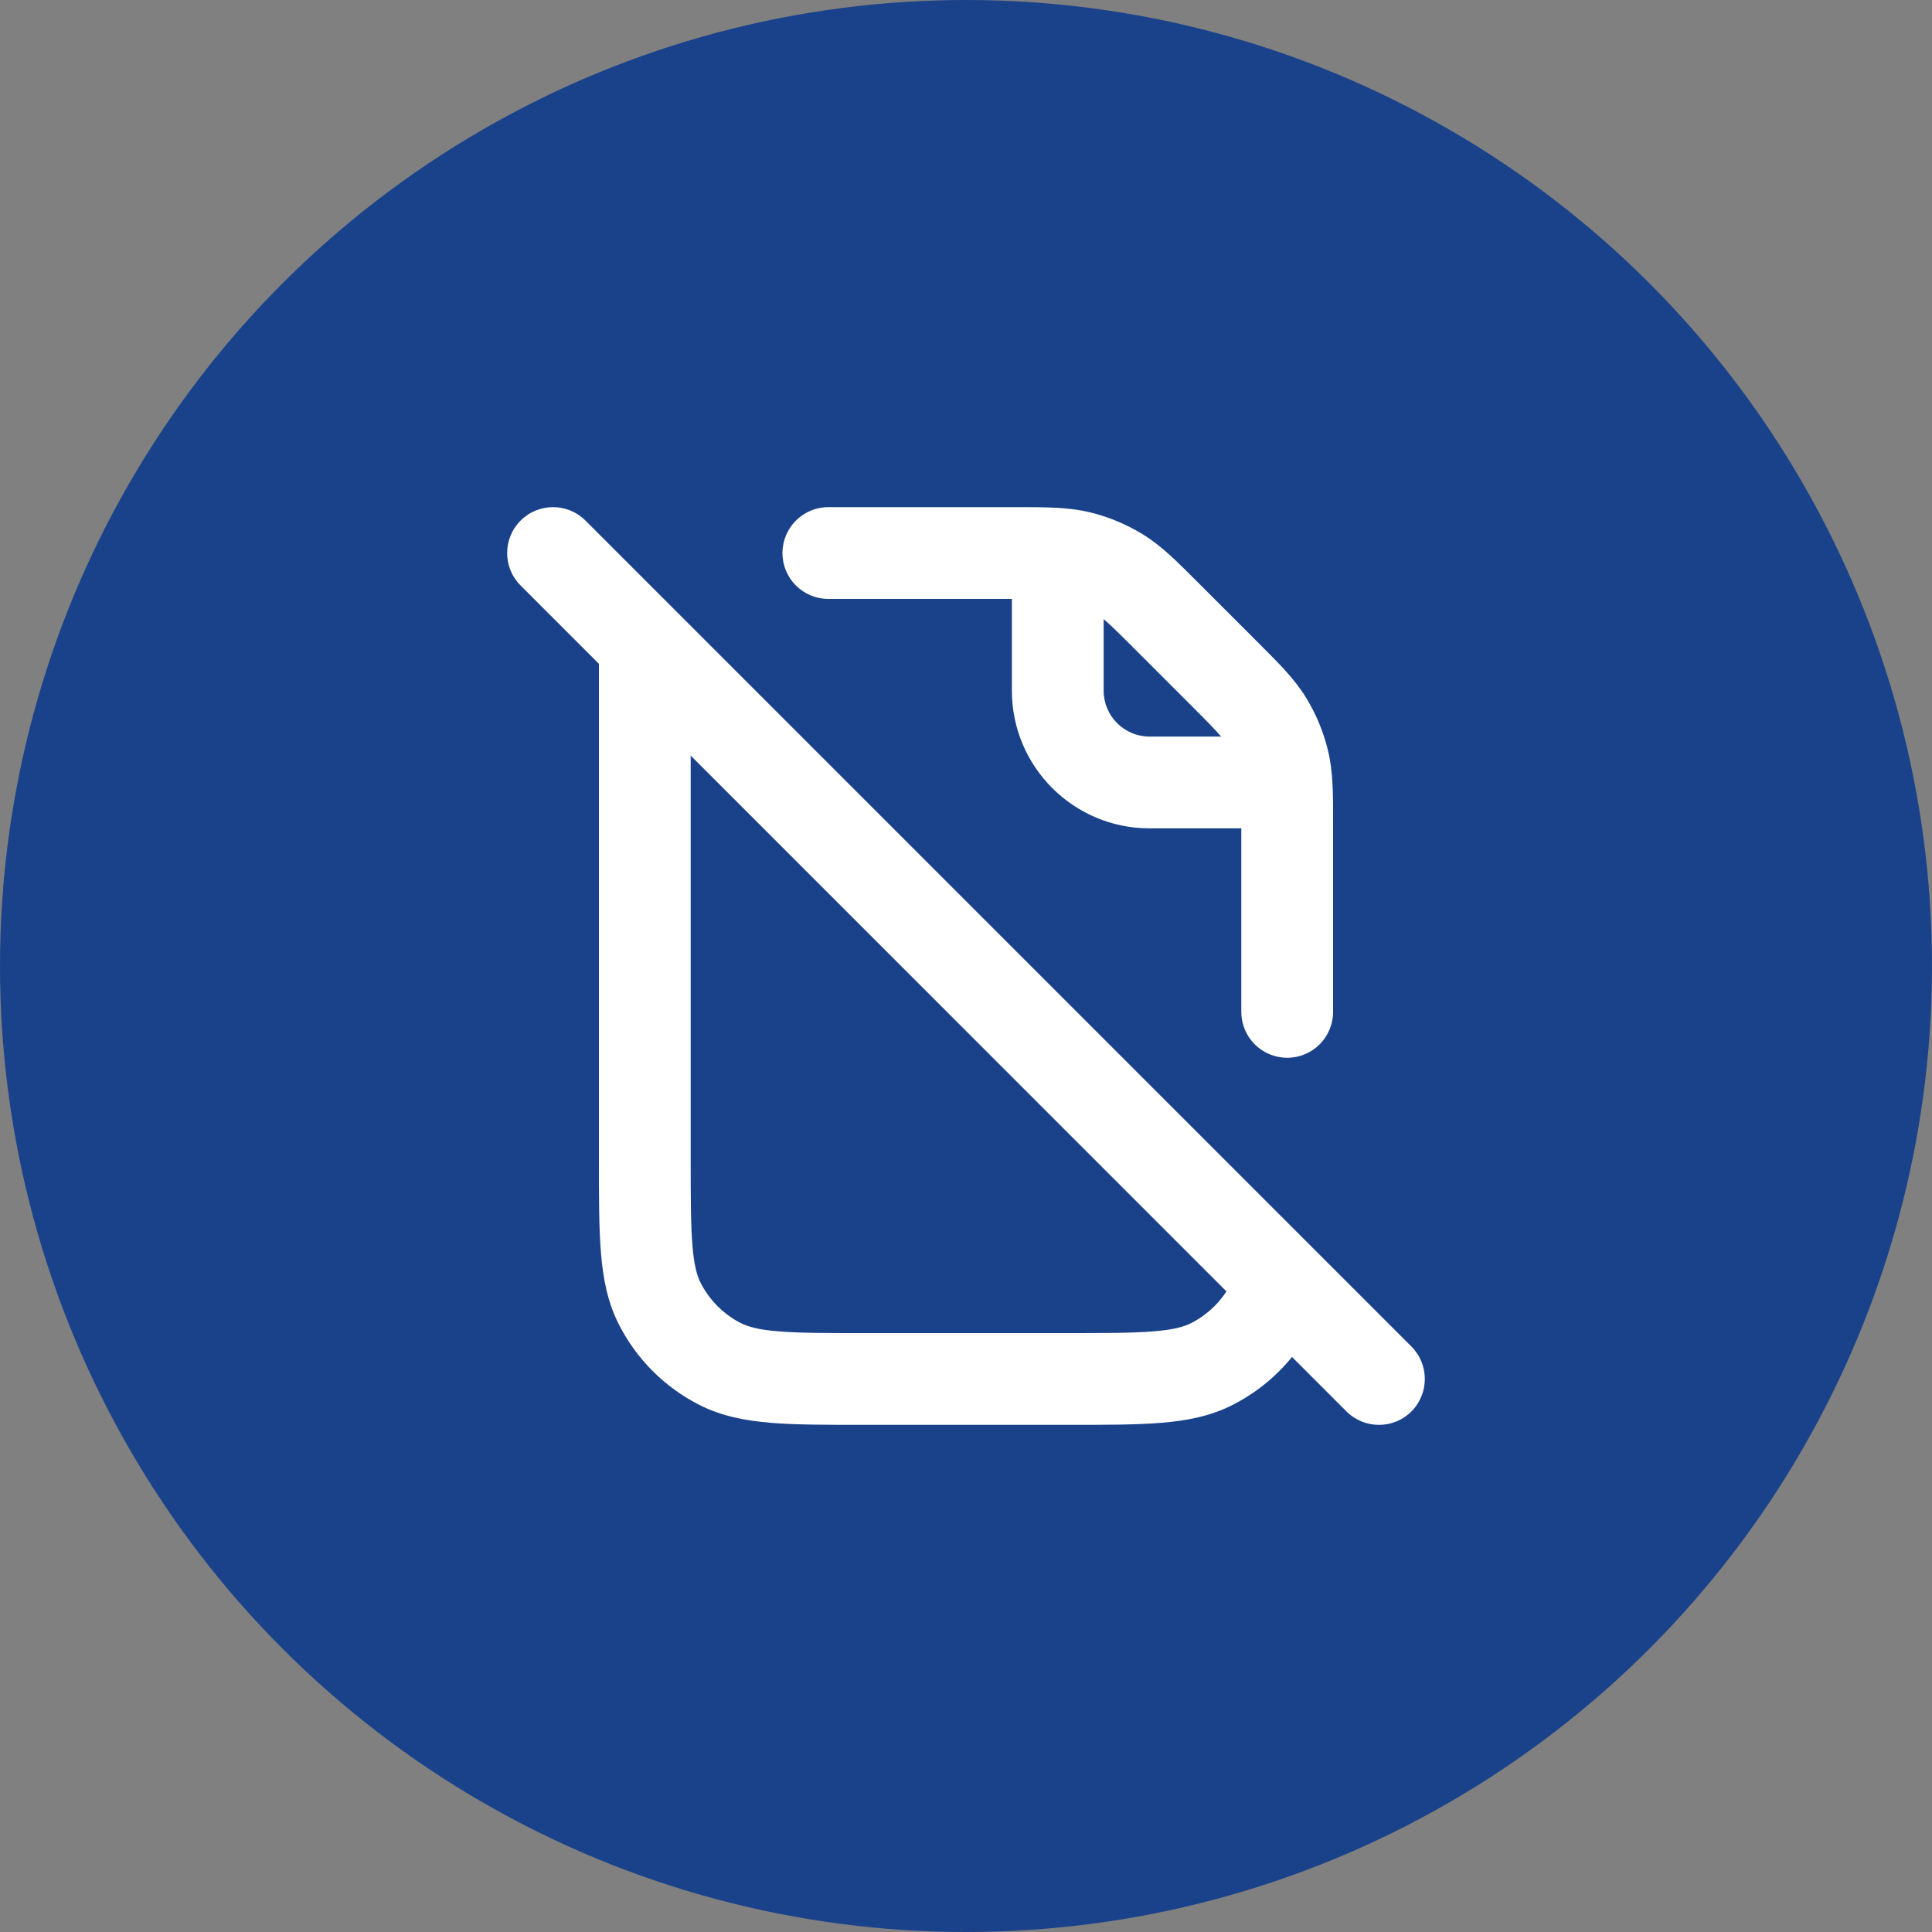
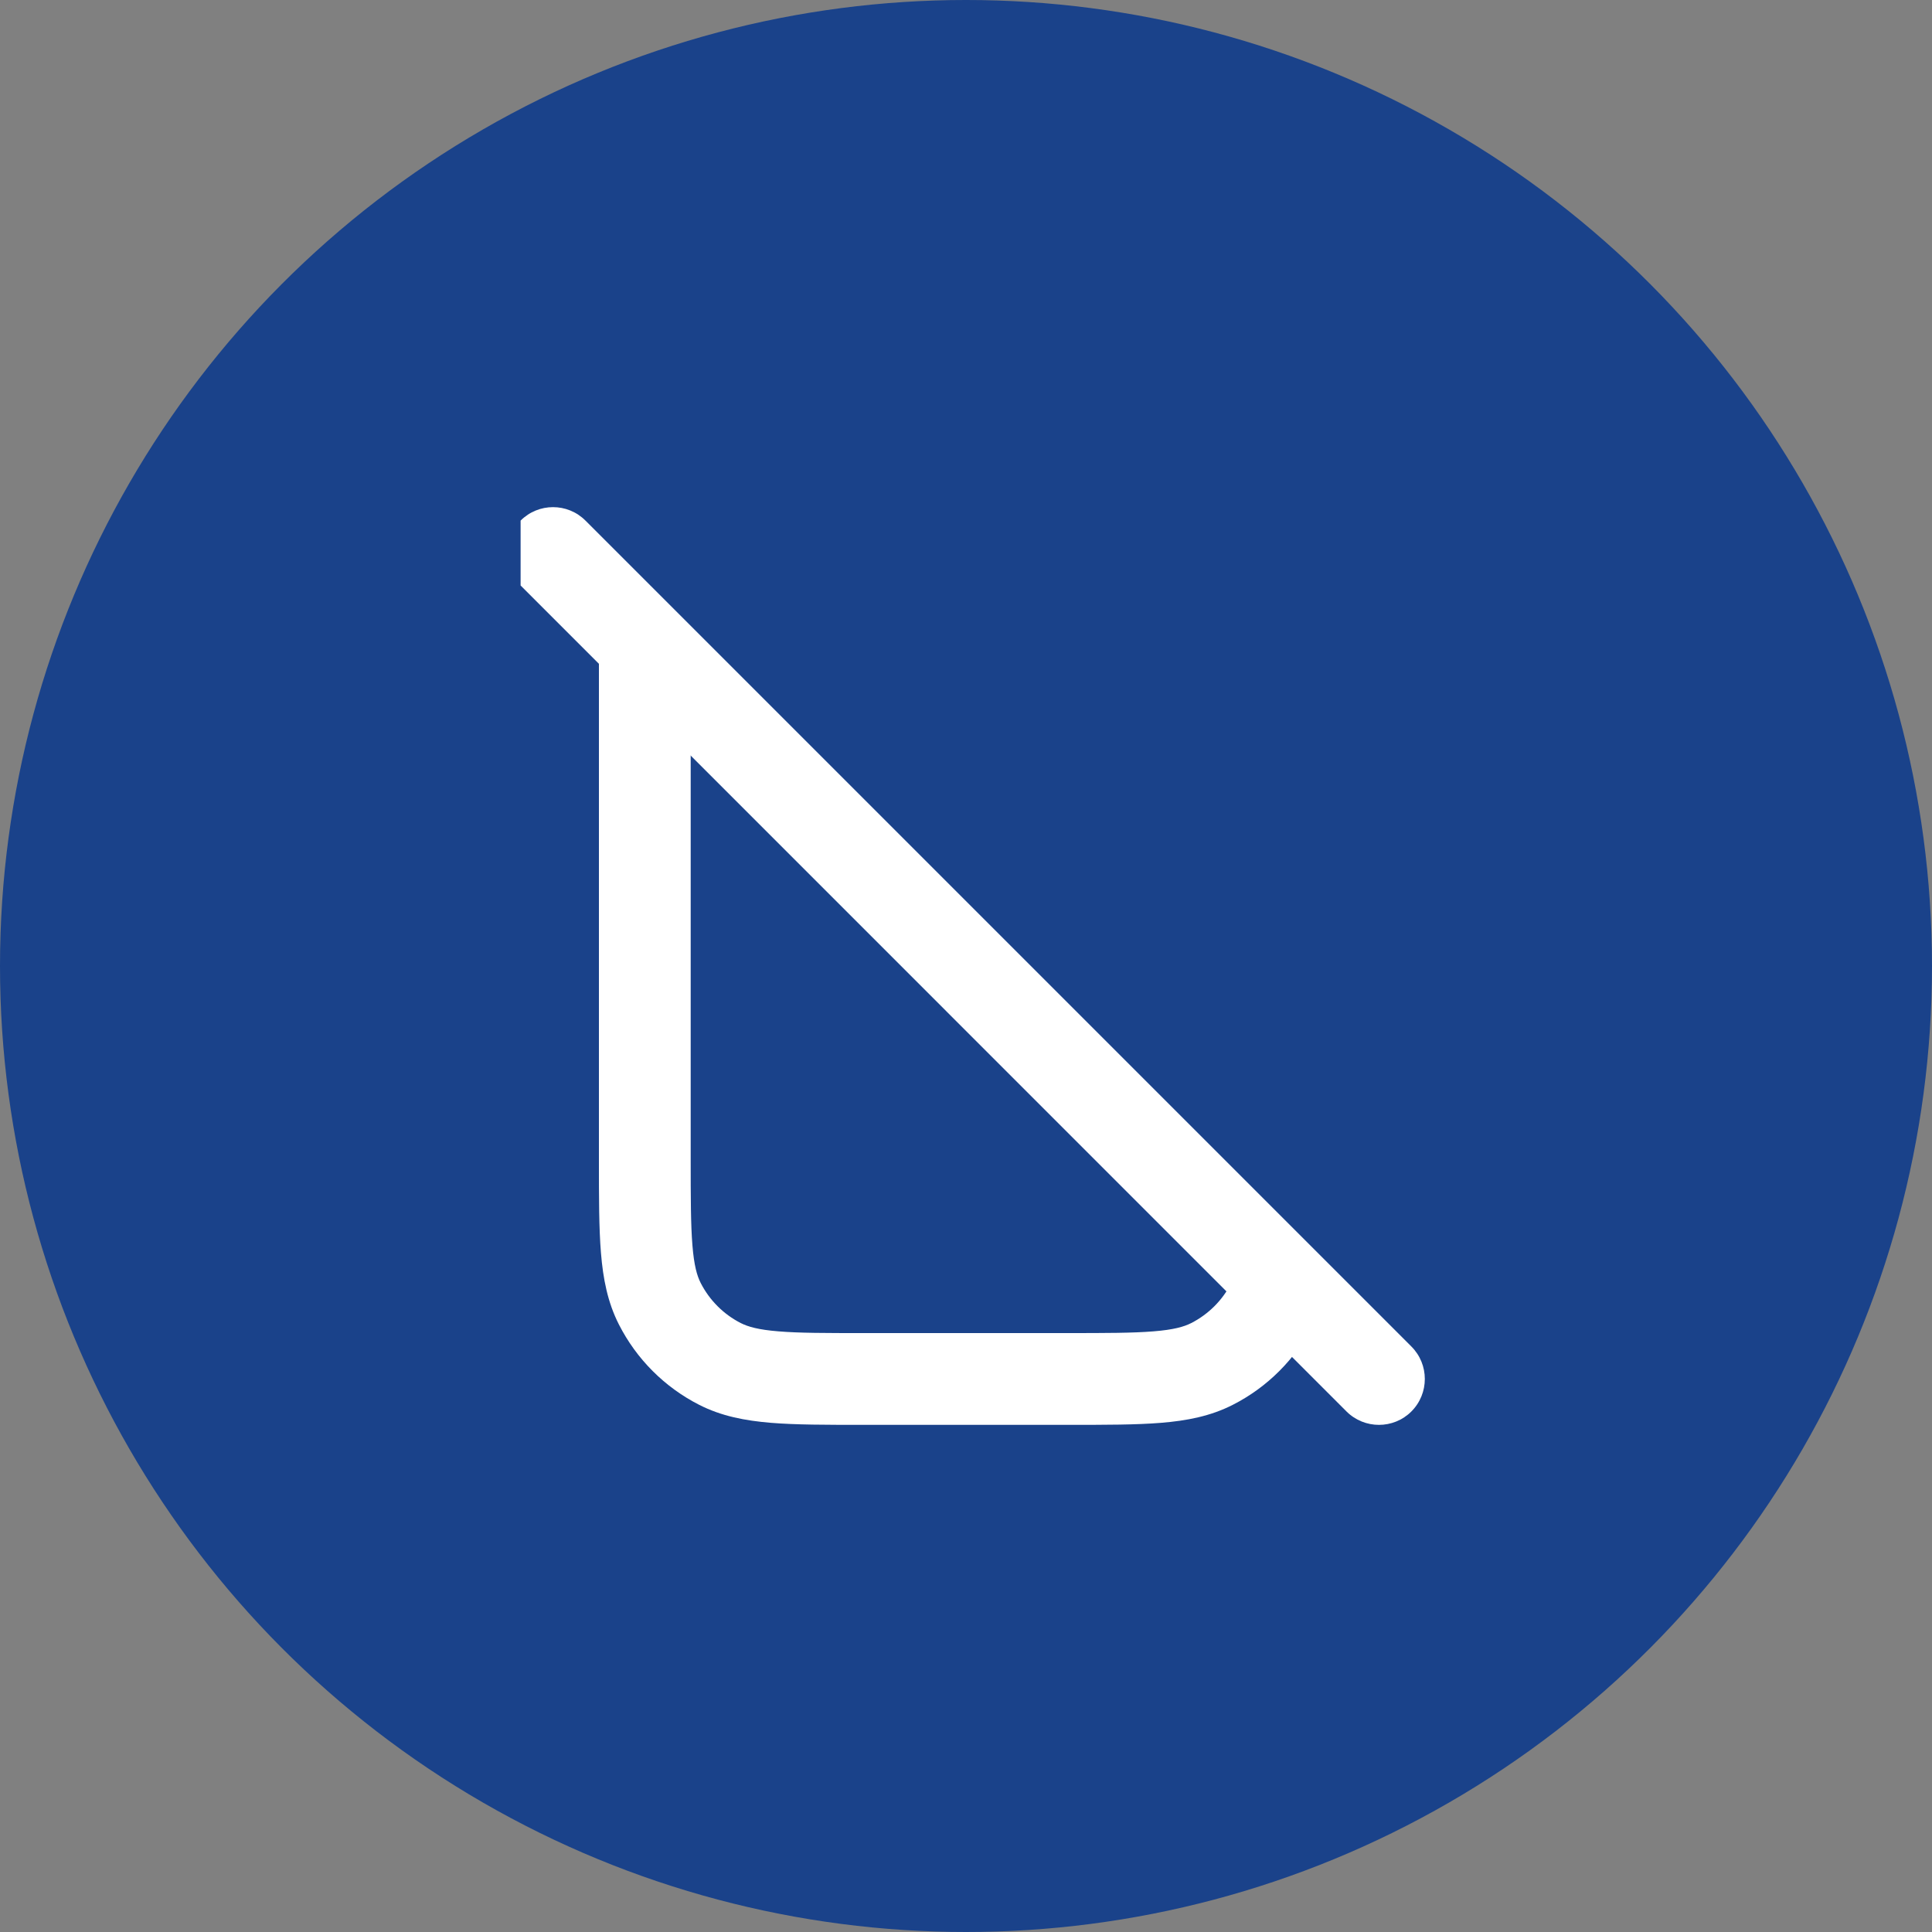
<svg xmlns="http://www.w3.org/2000/svg" width="80" height="80" viewBox="0 0 80 80" fill="none">
  <rect x="0" y="0" width="80" height="80" fill="#808080" stroke="none" />
  <circle cx="40" cy="40" r="40" fill="#1A428A" />
  <path d="M24.815 24.815C24.8 25.144 24.8 25.507 24.8 25.879V48.058C24.8 49.587 24.8 50.849 24.884 51.877C24.971 52.945 25.159 53.927 25.63 54.849C26.358 56.279 27.521 57.442 28.95 58.17C29.873 58.641 30.855 58.827 31.923 58.916C32.951 59 34.213 59 35.742 59H44.258C45.788 59 47.049 59 48.077 58.916C49.145 58.829 50.127 58.641 51.049 58.17C52.479 57.442 53.642 56.279 54.37 54.849C54.425 54.742 54.476 54.634 54.524 54.524L51.345 51.345C51.341 51.421 51.334 51.497 51.328 51.569C51.261 52.403 51.136 52.827 50.986 53.125C50.621 53.84 50.04 54.421 49.325 54.786C49.027 54.938 48.6 55.061 47.769 55.128C46.914 55.198 45.807 55.2 44.18 55.2H35.82C34.192 55.2 33.086 55.2 32.231 55.128C31.397 55.061 30.973 54.936 30.675 54.786C29.959 54.421 29.379 53.84 29.014 53.125C28.862 52.827 28.739 52.401 28.672 51.569C28.602 50.714 28.6 49.608 28.6 47.98V28.6L24.815 24.815Z" fill="white" />
-   <path fill-rule="evenodd" clip-rule="evenodd" d="M41.9 24.8H34.3C33.251 24.8 32.4 23.949 32.4 22.9C32.4 21.851 33.251 21 34.3 21H42.116C43.323 21 44.233 21 45.114 21.209C45.888 21.395 46.631 21.703 47.311 22.119C48.082 22.592 48.726 23.236 49.578 24.091L52.11 26.622C52.963 27.475 53.609 28.119 54.081 28.889C54.497 29.569 54.806 30.31 54.991 31.087C55.203 31.965 55.203 32.877 55.2 34.085V41.9C55.2 42.949 54.35 43.8 53.3 43.8C52.251 43.8 51.4 42.949 51.4 41.9V34.3H47.6C44.453 34.3 41.9 31.748 41.9 28.6V24.8ZM50.564 30.5C50.336 30.23 49.971 29.858 49.285 29.172L47.028 26.915C46.342 26.229 45.971 25.864 45.7 25.636V28.6C45.7 29.649 46.551 30.5 47.6 30.5H50.564Z" fill="white" />
-   <path fill-rule="evenodd" clip-rule="evenodd" d="M21.557 21.557C22.298 20.814 23.502 20.814 24.243 21.557L58.443 55.757C59.184 56.498 59.184 57.702 58.443 58.445C57.702 59.186 56.498 59.186 55.755 58.445L21.557 24.243C20.814 23.502 20.814 22.298 21.557 21.557Z" fill="white" />
+   <path fill-rule="evenodd" clip-rule="evenodd" d="M21.557 21.557C22.298 20.814 23.502 20.814 24.243 21.557L58.443 55.757C59.184 56.498 59.184 57.702 58.443 58.445C57.702 59.186 56.498 59.186 55.755 58.445L21.557 24.243Z" fill="white" />
</svg>